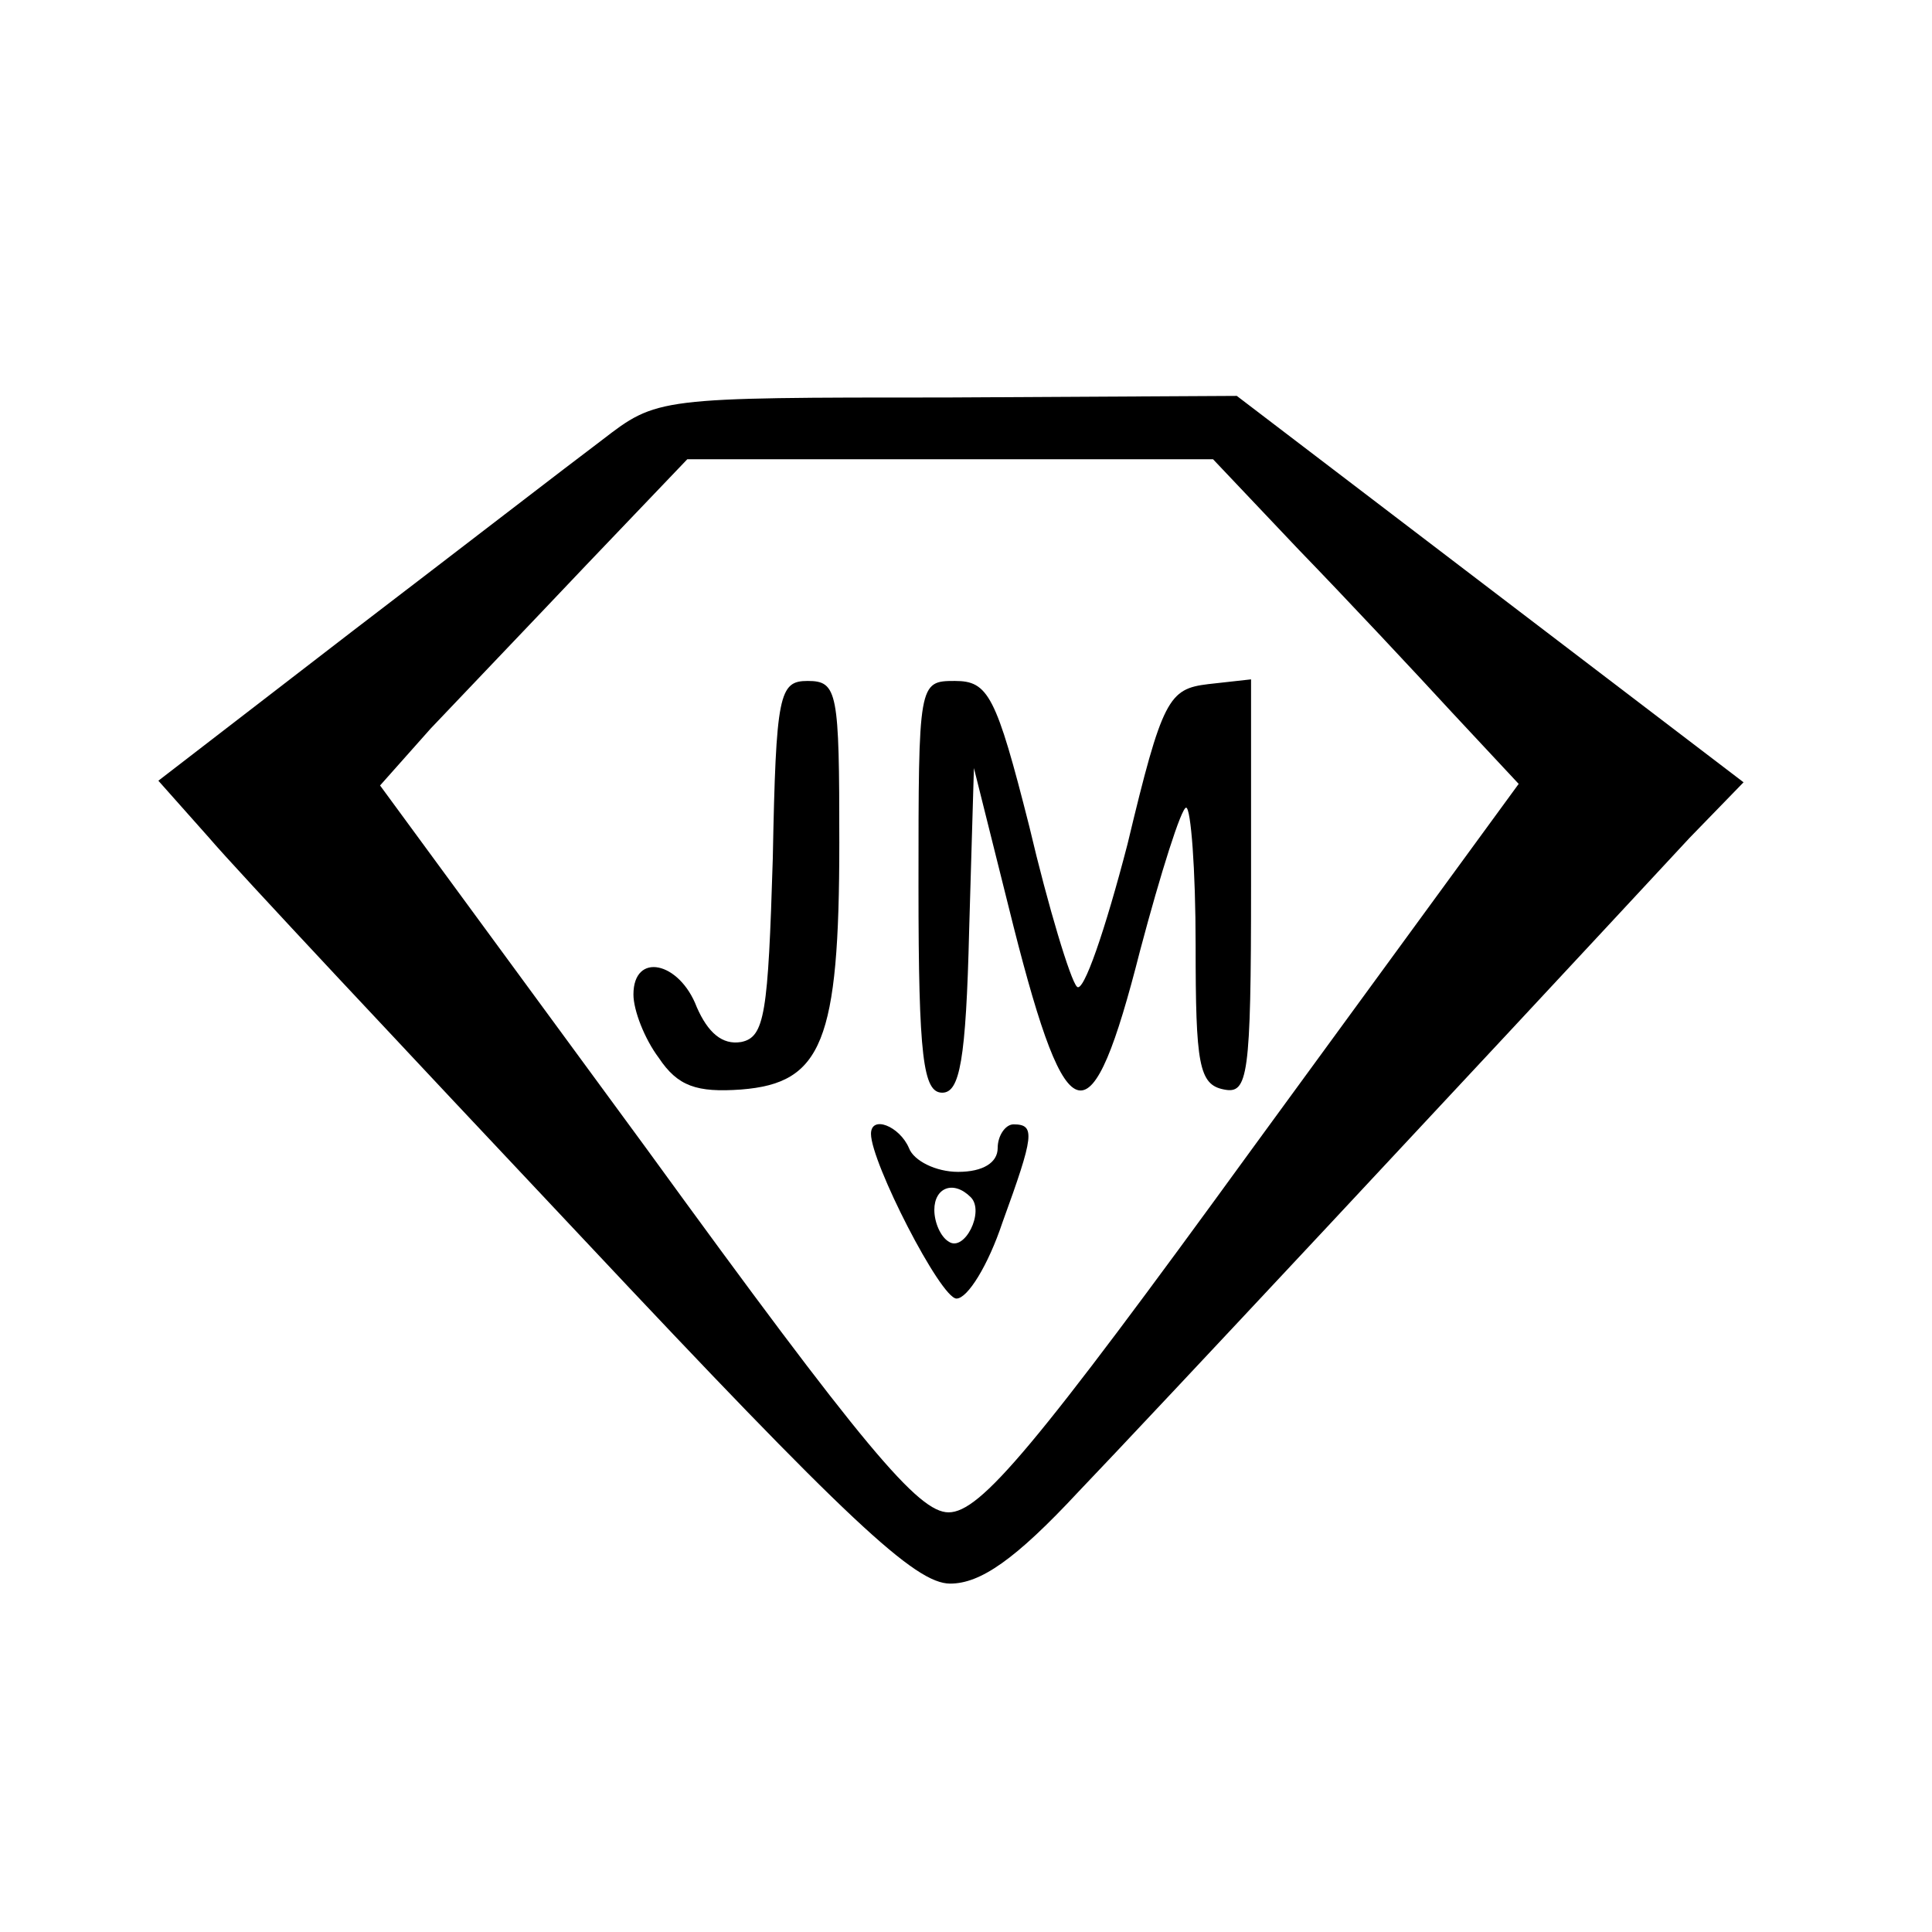
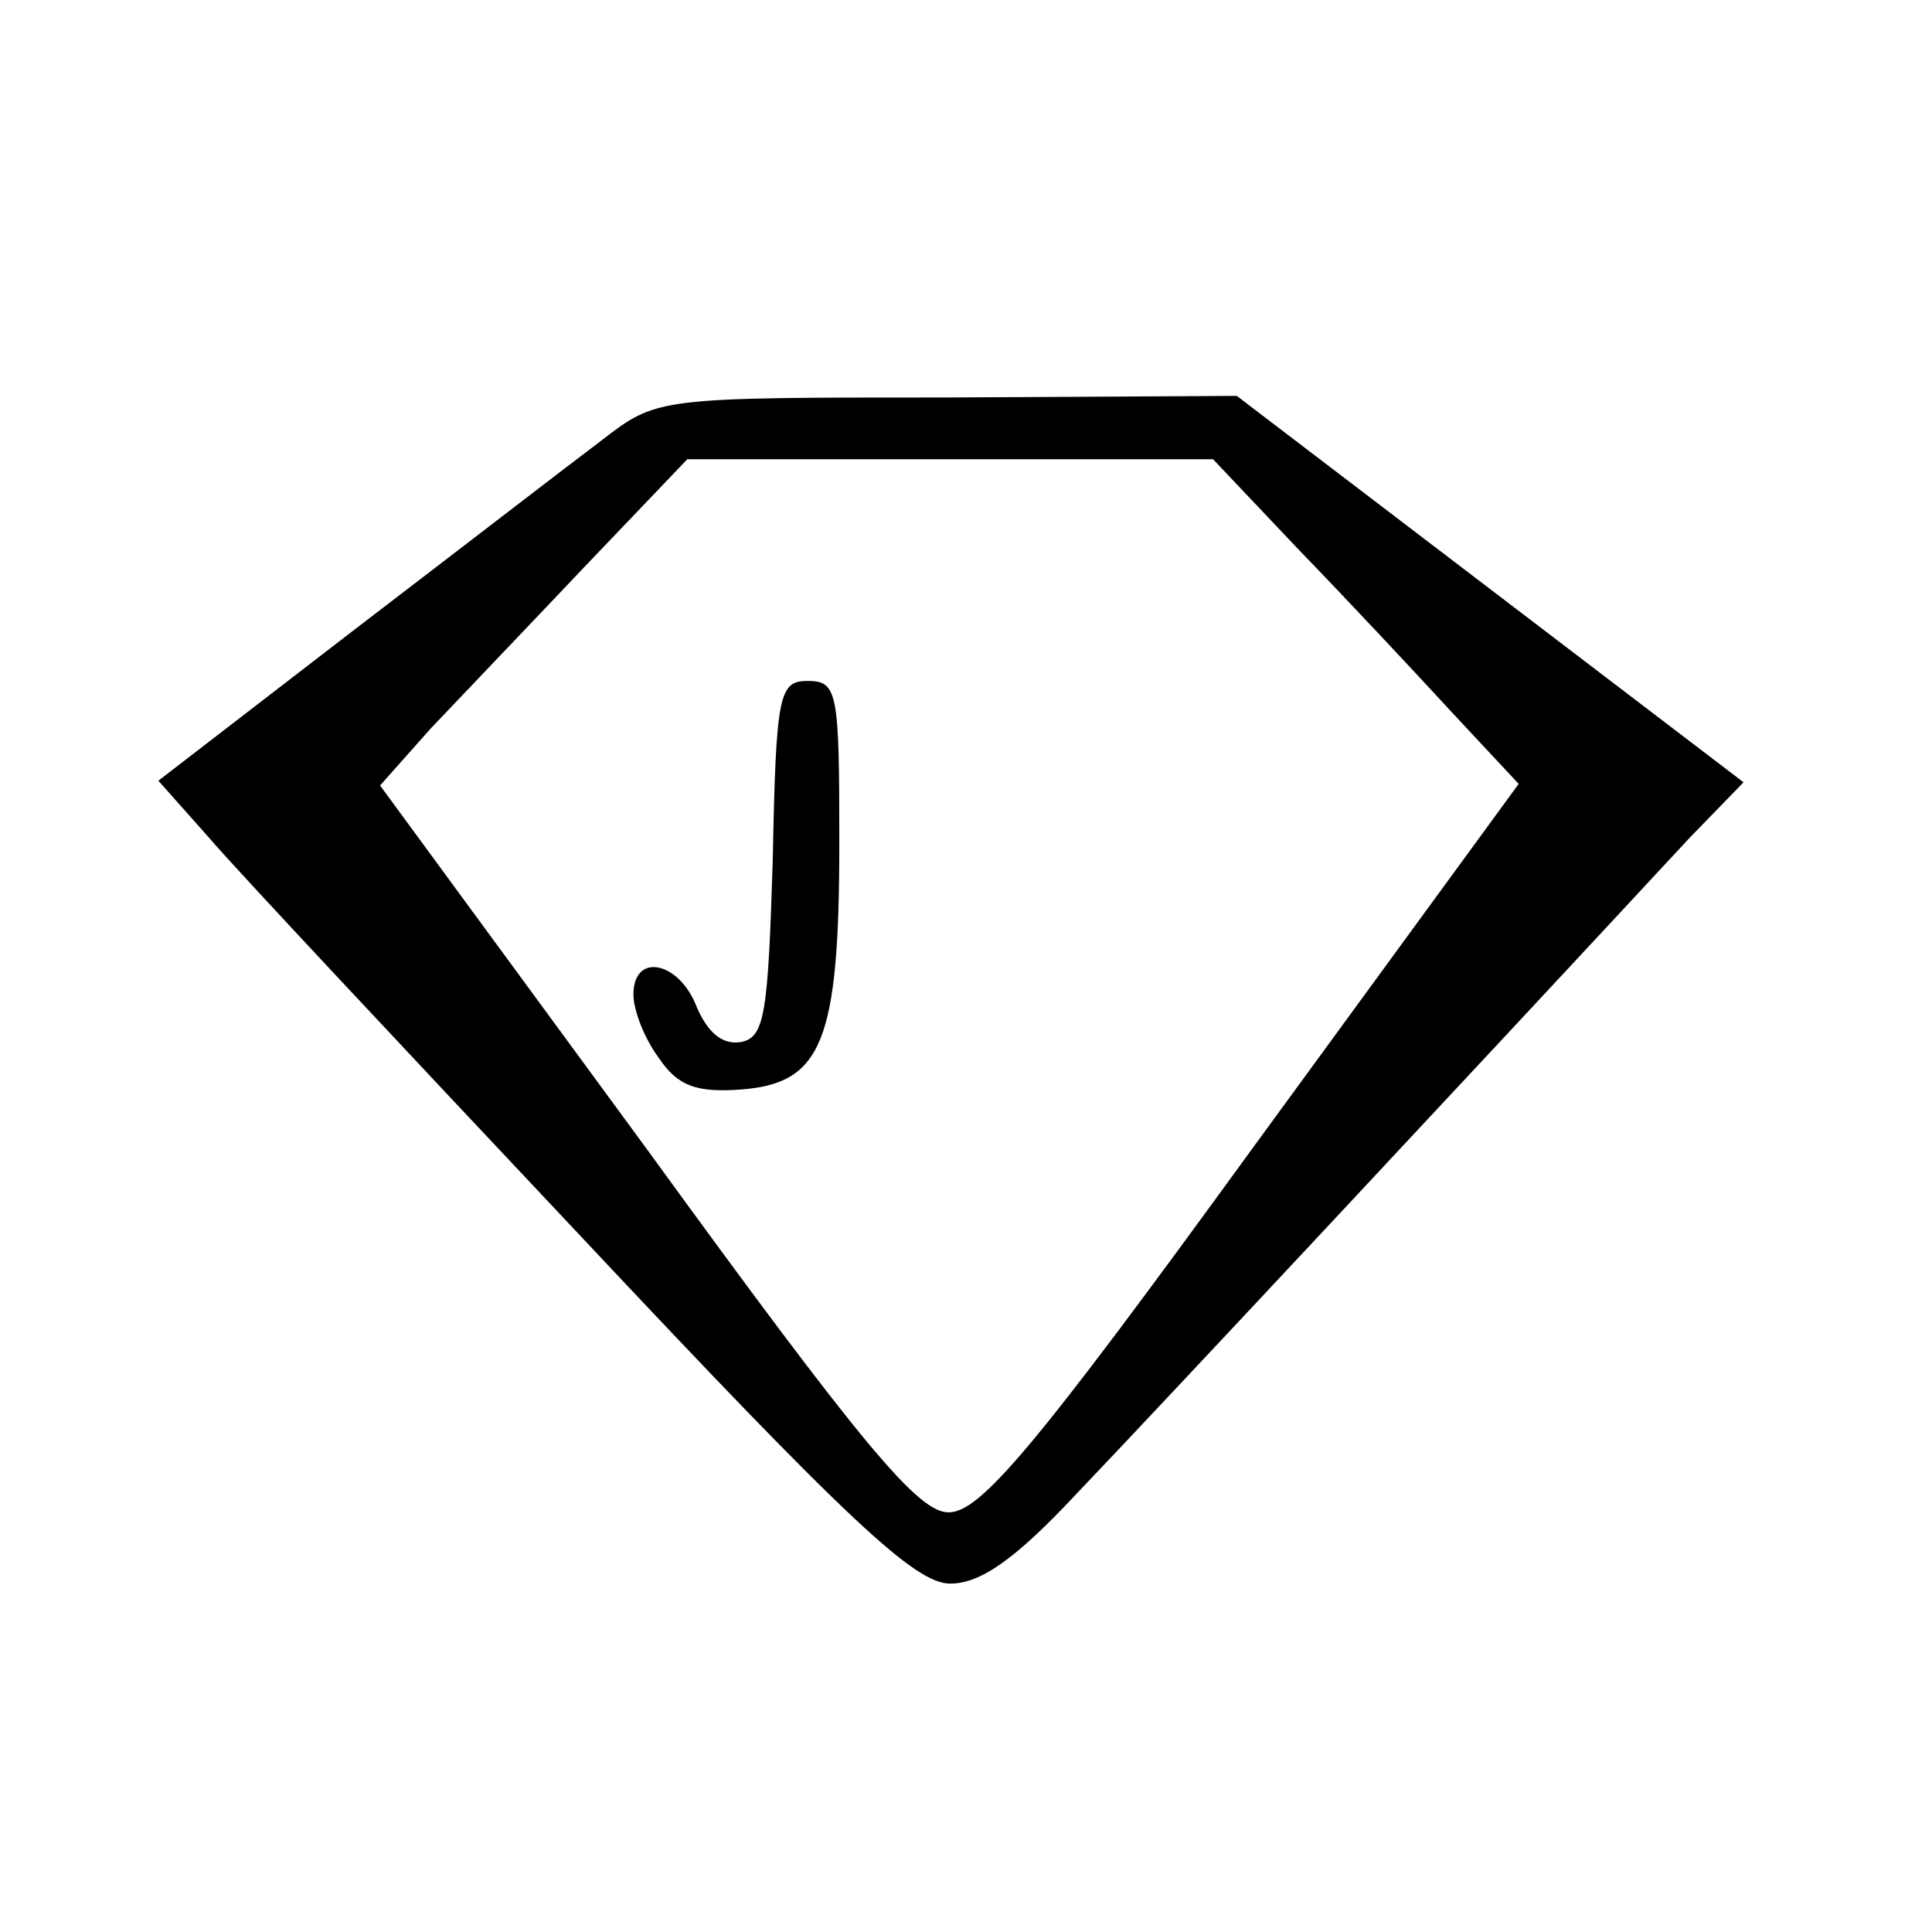
<svg xmlns="http://www.w3.org/2000/svg" version="1.0" width="122pt" height="122pt" viewBox="0 0 122 122" preserveAspectRatio="xMidYMid meet">
  <g transform="translate(0,122) scale(0.1,-0.1)" fill="#000000" stroke="none">
    <path d="M380 942 c-20 -15 -90 -69 -158 -121 l-122 -94 32 -36 c17 -20 124 -134 236 -253 168 -179 210 -218 232 -218 19 0 41 15 81 58 45 47 244 260 386 413 l34 35 -160 122 -160 122 -183 -1 c-183 0 -183 0 -218 -27z m440 -69 c31 -32 74 -78 97 -103 l42 -45 -168 -230 c-138 -190 -172 -230 -192 -230 -19 0 -53 40 -191 230 l-168 229 32 36 c18 19 62 65 98 103 l64 67 166 0 166 0 54 -57z" />
    <path d="M488 678 c-3 -98 -5 -113 -20 -116 -12 -2 -21 6 -28 22 -11 29 -40 35 -40 8 0 -10 7 -28 16 -40 12 -18 24 -22 52 -20 51 4 62 30 62 156 0 95 -1 102 -20 102 -18 0 -20 -8 -22 -112z" />
-     <path d="M580 660 c0 -108 3 -130 15 -130 11 0 15 20 17 103 l3 102 25 -100 c34 -134 49 -137 80 -15 13 49 26 90 29 90 3 0 6 -39 6 -87 0 -75 2 -88 18 -91 15 -3 17 8 17 128 l0 131 -27 -3 c-25 -3 -29 -9 -51 -101 -14 -54 -28 -95 -32 -90 -4 4 -18 50 -30 101 -21 83 -26 92 -47 92 -23 0 -23 -1 -23 -130z" />
-     <path d="M550 504 c0 -18 44 -104 54 -104 7 0 20 21 29 48 20 55 21 62 7 62 -5 0 -10 -7 -10 -15 0 -9 -9 -15 -25 -15 -14 0 -28 7 -31 15 -6 14 -24 21 -24 9z m63 -40 c9 -9 -4 -35 -14 -28 -5 3 -9 12 -9 20 0 14 12 19 23 8z" />
  </g>
</svg>